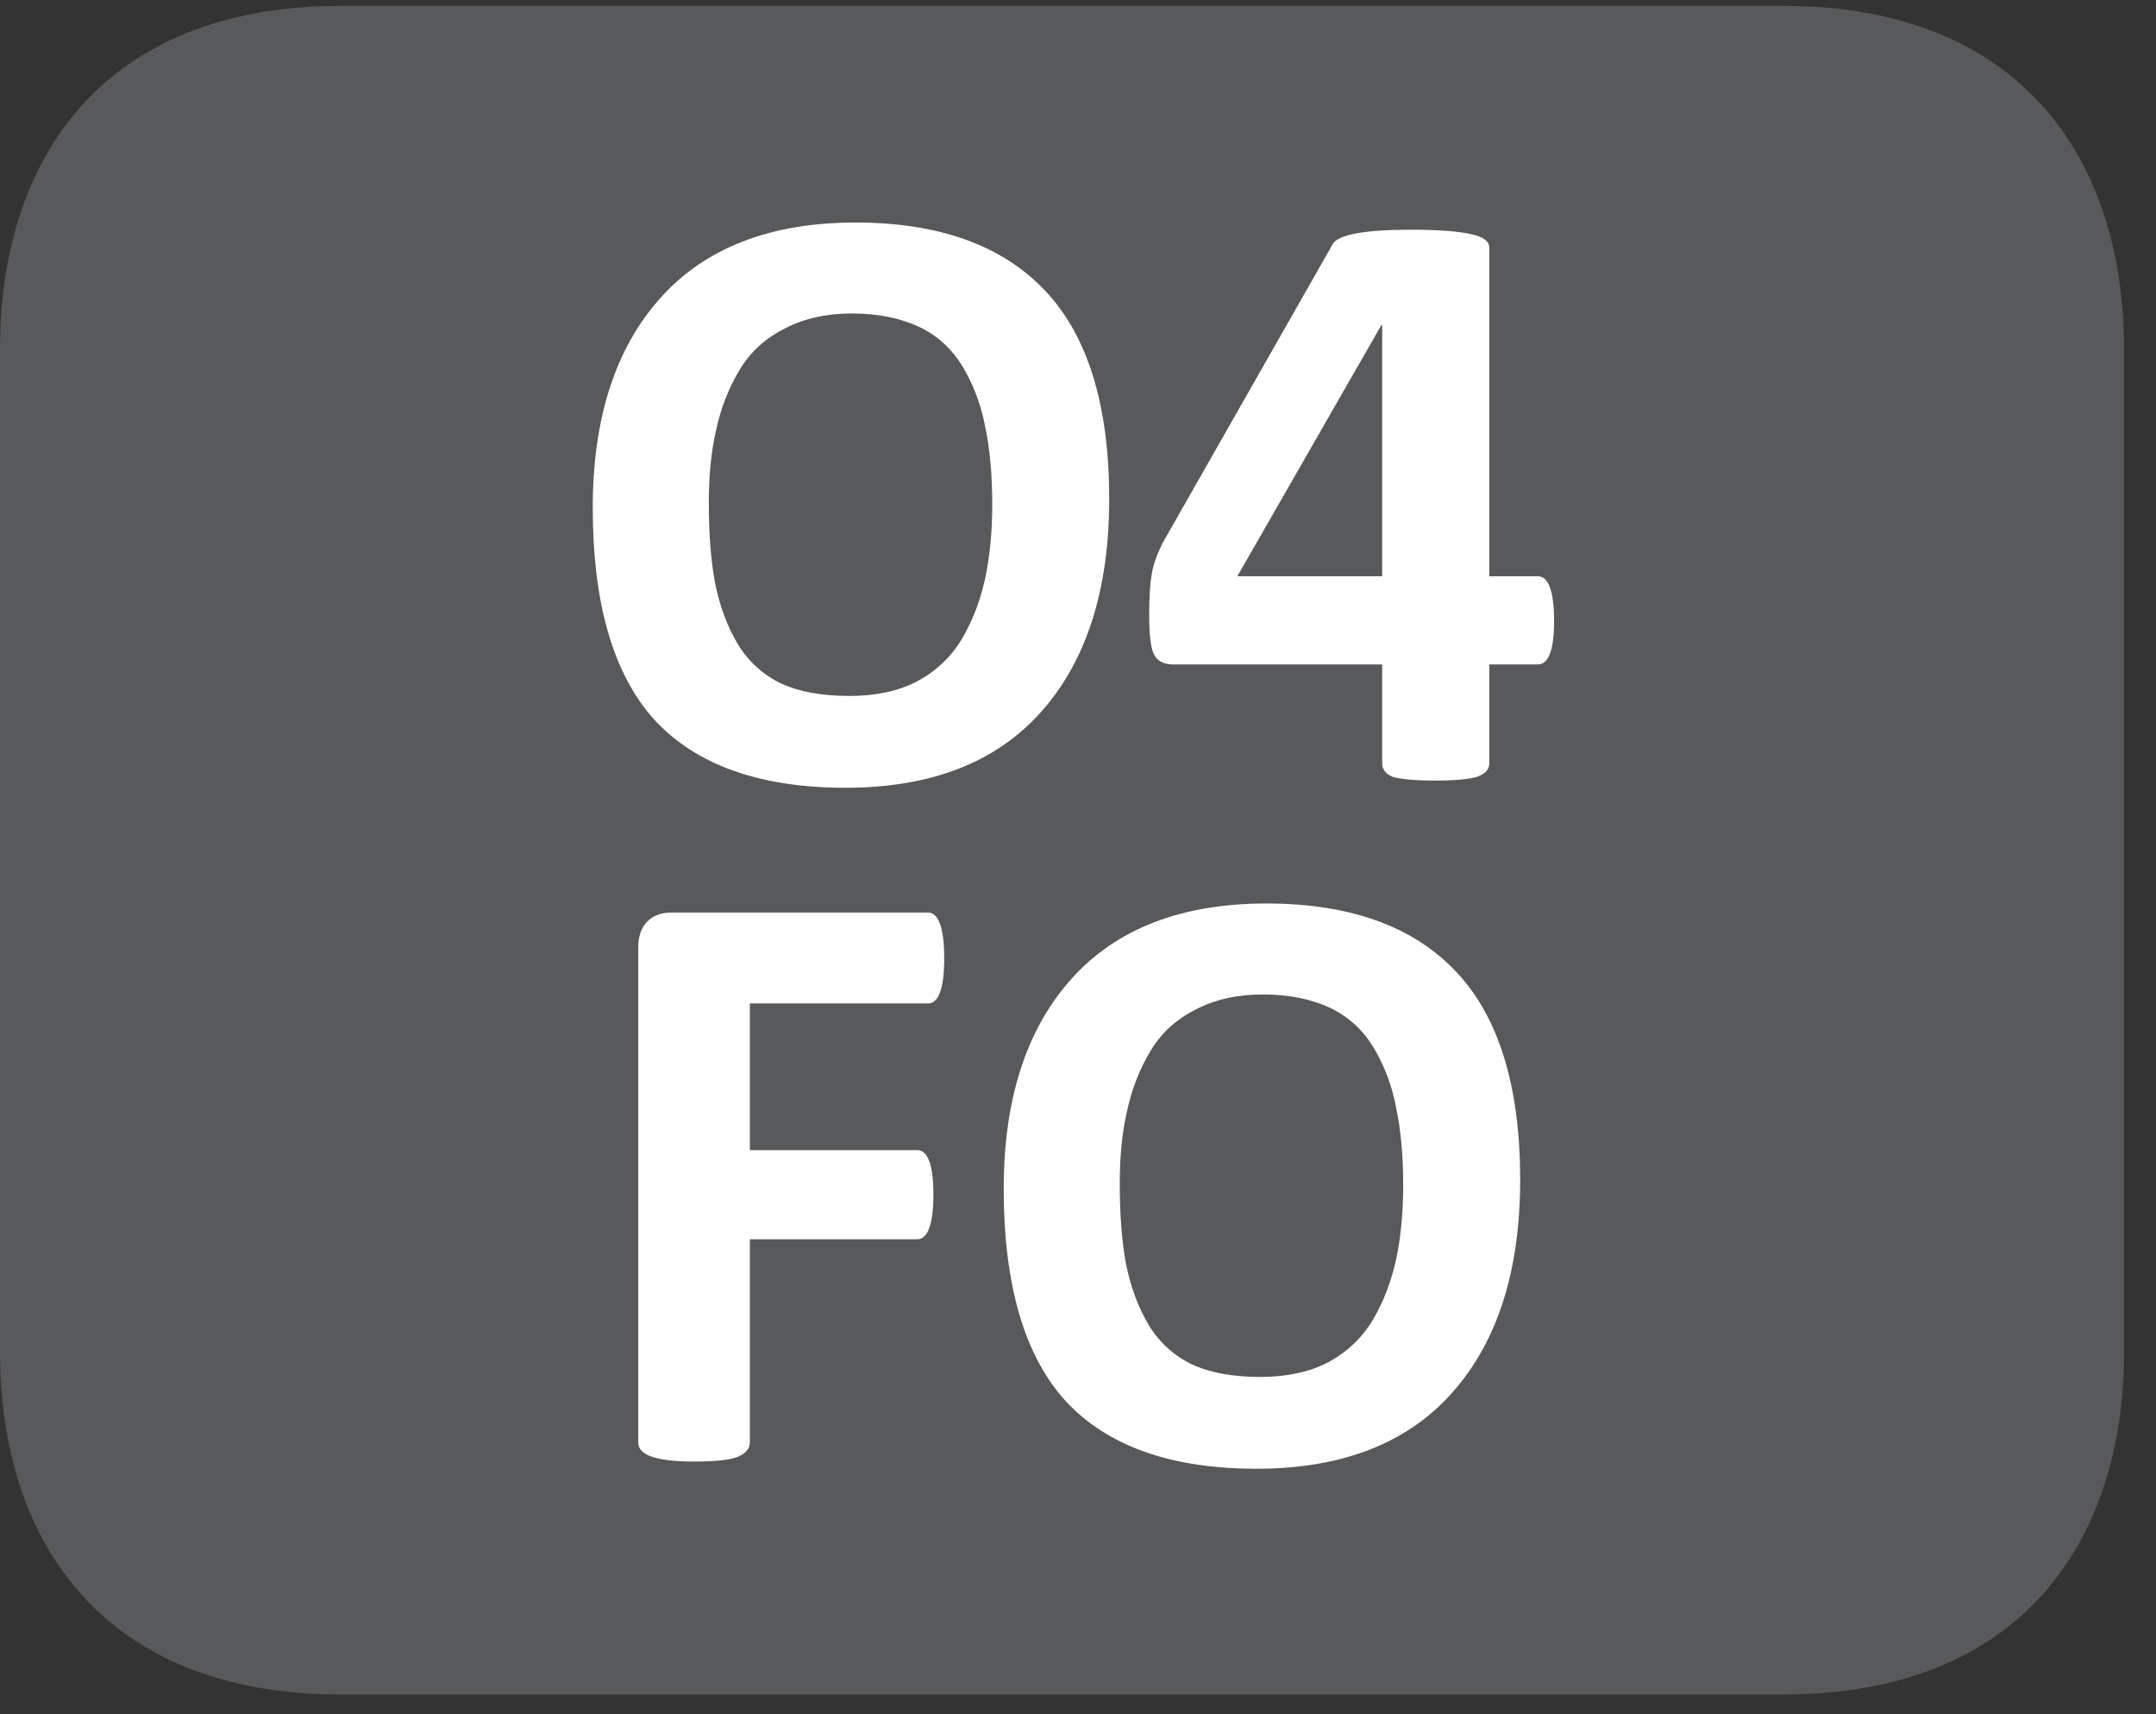
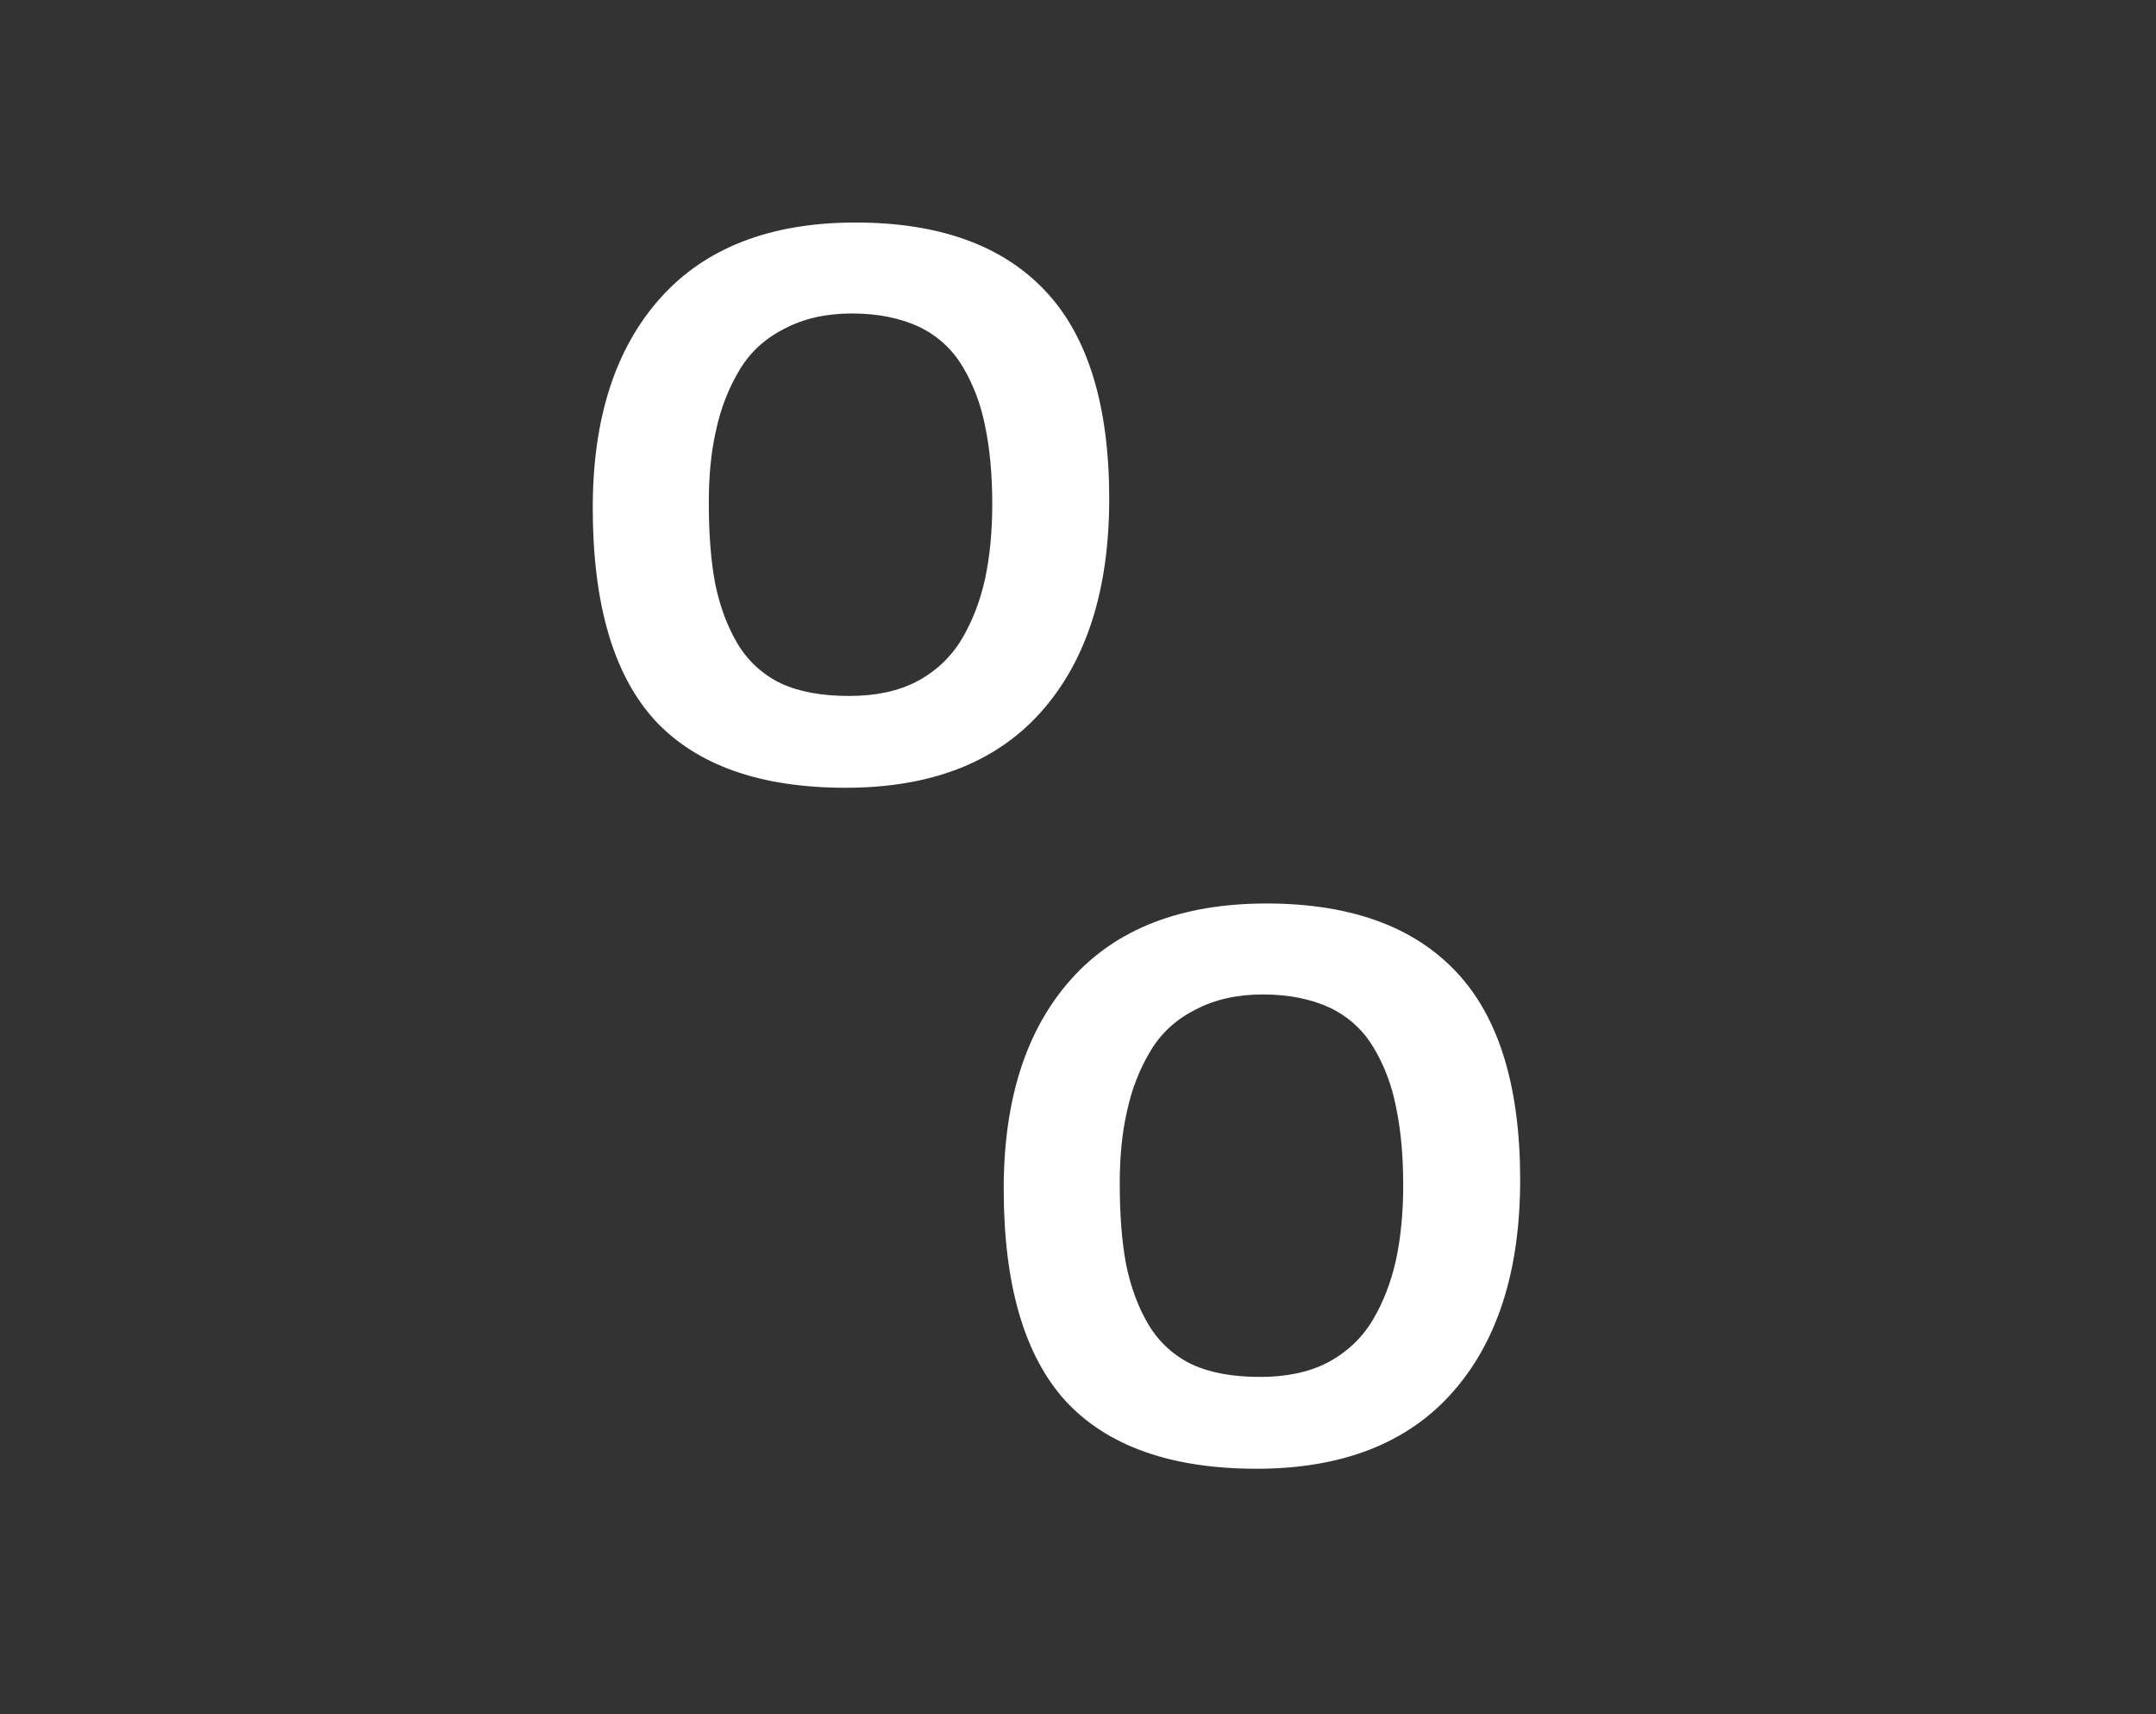
<svg xmlns="http://www.w3.org/2000/svg" xmlns:xlink="http://www.w3.org/1999/xlink" width="37.438pt" height="29.759pt" viewBox="0 0 37.438 29.759" version="1.2">
  <rect x="0" y="0" width="37.438" height="29.759" fill="#333333" stroke="none" />
  <defs>
    <g>
      <symbol overflow="visible" id="glyph0-0">
-         <path style="stroke:none;" d="M 0.312 -9.484 L 7.234 -9.484 L 7.234 0 L 0.312 0 Z M 1.078 -0.734 L 6.438 -0.734 L 6.438 -8.734 L 1.078 -8.734 Z M 5.719 -6.188 C 5.719 -5.645 5.566 -5.215 5.266 -4.906 C 4.973 -4.602 4.574 -4.418 4.078 -4.359 L 4.031 -3.484 C 4.031 -3.359 3.832 -3.297 3.438 -3.297 C 3.207 -3.297 3.051 -3.305 2.969 -3.328 C 2.883 -3.355 2.844 -3.41 2.844 -3.484 L 2.797 -4.625 C 2.773 -4.809 2.801 -4.941 2.875 -5.016 C 2.945 -5.098 3.062 -5.141 3.219 -5.141 L 3.312 -5.141 C 3.652 -5.141 3.906 -5.227 4.062 -5.406 C 4.215 -5.582 4.297 -5.82 4.297 -6.125 C 4.297 -6.426 4.199 -6.664 4.016 -6.844 C 3.828 -7.027 3.551 -7.125 3.188 -7.125 C 2.988 -7.125 2.793 -7.098 2.609 -7.047 C 2.43 -6.992 2.289 -6.941 2.188 -6.891 C 2.094 -6.836 2.035 -6.812 2.016 -6.812 C 1.91 -6.812 1.859 -6.984 1.859 -7.328 C 1.859 -7.566 1.891 -7.711 1.953 -7.766 C 2.023 -7.848 2.207 -7.926 2.5 -8 C 2.801 -8.082 3.109 -8.125 3.422 -8.125 C 4.211 -8.125 4.789 -7.941 5.156 -7.578 C 5.527 -7.223 5.719 -6.758 5.719 -6.188 Z M 4.203 -2.078 C 4.203 -1.816 4.145 -1.633 4.031 -1.531 C 3.926 -1.426 3.73 -1.375 3.453 -1.375 C 3.18 -1.375 2.988 -1.426 2.875 -1.531 C 2.77 -1.633 2.719 -1.816 2.719 -2.078 C 2.719 -2.348 2.77 -2.535 2.875 -2.641 C 2.988 -2.754 3.188 -2.812 3.469 -2.812 C 3.738 -2.812 3.926 -2.754 4.031 -2.641 C 4.145 -2.535 4.203 -2.348 4.203 -2.078 Z M 4.203 -2.078 " />
-       </symbol>
+         </symbol>
      <symbol overflow="visible" id="glyph0-1">
        <path style="stroke:none;" d="M 9.562 -4.844 C 9.562 -3.258 9.164 -2.023 8.375 -1.141 C 7.594 -0.266 6.461 0.172 4.984 0.172 C 3.504 0.172 2.398 -0.219 1.672 -1 C 0.953 -1.789 0.594 -3.02 0.594 -4.688 C 0.594 -6.238 0.984 -7.453 1.766 -8.328 C 2.543 -9.199 3.676 -9.641 5.156 -9.641 C 6.613 -9.641 7.711 -9.242 8.453 -8.453 C 9.191 -7.672 9.562 -6.465 9.562 -4.844 Z M 7.531 -4.75 C 7.531 -5.27 7.488 -5.723 7.406 -6.109 C 7.332 -6.492 7.199 -6.836 7.016 -7.141 C 6.836 -7.441 6.586 -7.672 6.266 -7.828 C 5.941 -7.98 5.551 -8.062 5.094 -8.062 C 4.645 -8.062 4.254 -7.973 3.922 -7.797 C 3.586 -7.629 3.324 -7.387 3.141 -7.078 C 2.953 -6.766 2.816 -6.414 2.734 -6.031 C 2.648 -5.656 2.609 -5.238 2.609 -4.781 C 2.609 -4.238 2.645 -3.77 2.719 -3.375 C 2.801 -2.977 2.93 -2.629 3.109 -2.328 C 3.293 -2.023 3.547 -1.793 3.859 -1.641 C 4.18 -1.492 4.578 -1.422 5.047 -1.422 C 5.504 -1.422 5.895 -1.504 6.219 -1.672 C 6.551 -1.848 6.812 -2.094 7 -2.406 C 7.184 -2.715 7.32 -3.066 7.406 -3.453 C 7.488 -3.836 7.531 -4.27 7.531 -4.75 Z M 7.531 -4.75 " />
      </symbol>
      <symbol overflow="visible" id="glyph0-2">
-         <path style="stroke:none;" d="M 7.297 -2.719 C 7.297 -2.219 7.199 -1.969 7.016 -1.969 L 6.172 -1.969 L 6.172 -0.25 C 6.172 -0.145 6.098 -0.066 5.953 -0.016 C 5.816 0.023 5.574 0.047 5.234 0.047 C 4.879 0.047 4.633 0.023 4.5 -0.016 C 4.375 -0.066 4.312 -0.145 4.312 -0.25 L 4.312 -1.969 L 0.688 -1.969 C 0.531 -1.969 0.418 -2.02 0.359 -2.125 C 0.297 -2.227 0.266 -2.461 0.266 -2.828 C 0.266 -3.137 0.281 -3.379 0.312 -3.547 C 0.34 -3.711 0.406 -3.891 0.5 -4.078 L 3.453 -9.266 C 3.543 -9.43 4 -9.516 4.812 -9.516 C 5.301 -9.516 5.648 -9.488 5.859 -9.438 C 6.066 -9.395 6.172 -9.316 6.172 -9.203 L 6.172 -3.5 L 7.016 -3.5 C 7.199 -3.5 7.297 -3.238 7.297 -2.719 Z M 4.312 -3.5 L 4.312 -7.859 L 4.297 -7.859 L 1.797 -3.5 Z M 4.312 -3.5 " />
-       </symbol>
+         </symbol>
      <symbol overflow="visible" id="glyph0-3">
-         <path style="stroke:none;" d="M 6.344 -8.688 C 6.344 -8.164 6.246 -7.906 6.062 -7.906 L 2.969 -7.906 L 2.969 -5.359 L 5.875 -5.359 C 6.059 -5.359 6.156 -5.102 6.156 -4.594 C 6.156 -4.07 6.059 -3.812 5.875 -3.812 L 2.969 -3.812 L 2.969 -0.281 C 2.969 -0.176 2.895 -0.09 2.75 -0.031 C 2.613 0.02 2.363 0.047 2 0.047 C 1.352 0.047 1.031 -0.062 1.031 -0.281 L 1.031 -8.875 C 1.031 -9.07 1.082 -9.223 1.188 -9.328 C 1.289 -9.43 1.43 -9.484 1.609 -9.484 L 6.062 -9.484 C 6.246 -9.484 6.344 -9.215 6.344 -8.688 Z M 6.344 -8.688 " />
-       </symbol>
+         </symbol>
    </g>
    <clipPath id="clip1">
-       <path d="M 0 0.102 L 36.883 0.102 L 36.883 29.418 L 0 29.418 Z M 0 0.102 " />
-     </clipPath>
+       </clipPath>
  </defs>
  <g id="surface1">
    <g clip-path="url(#clip1)" clip-rule="nonzero">
-       <path style=" stroke:none;fill-rule:nonzero;fill:rgb(34.509%,34.901%,35.686%);fill-opacity:1;" d="M 36.883 23.469 C 36.883 26.754 35.098 29.418 30.961 29.418 L 5.922 29.418 C 1.781 29.418 0 26.754 0 23.469 L 0 6.059 C 0 2.766 1.781 0.102 5.922 0.102 L 30.961 0.102 C 35.098 0.102 36.883 2.766 36.883 6.059 Z M 36.883 23.469 " />
-     </g>
+       </g>
    <g style="fill:rgb(100%,100%,100%);fill-opacity:1;">
      <use xlink:href="#glyph0-1" x="9.699" y="13.504" />
      <use xlink:href="#glyph0-2" x="19.689" y="13.504" />
    </g>
    <g style="fill:rgb(100%,100%,100%);fill-opacity:1;">
      <use xlink:href="#glyph0-3" x="10.052" y="25.326" />
      <use xlink:href="#glyph0-1" x="16.835" y="25.326" />
    </g>
  </g>
</svg>